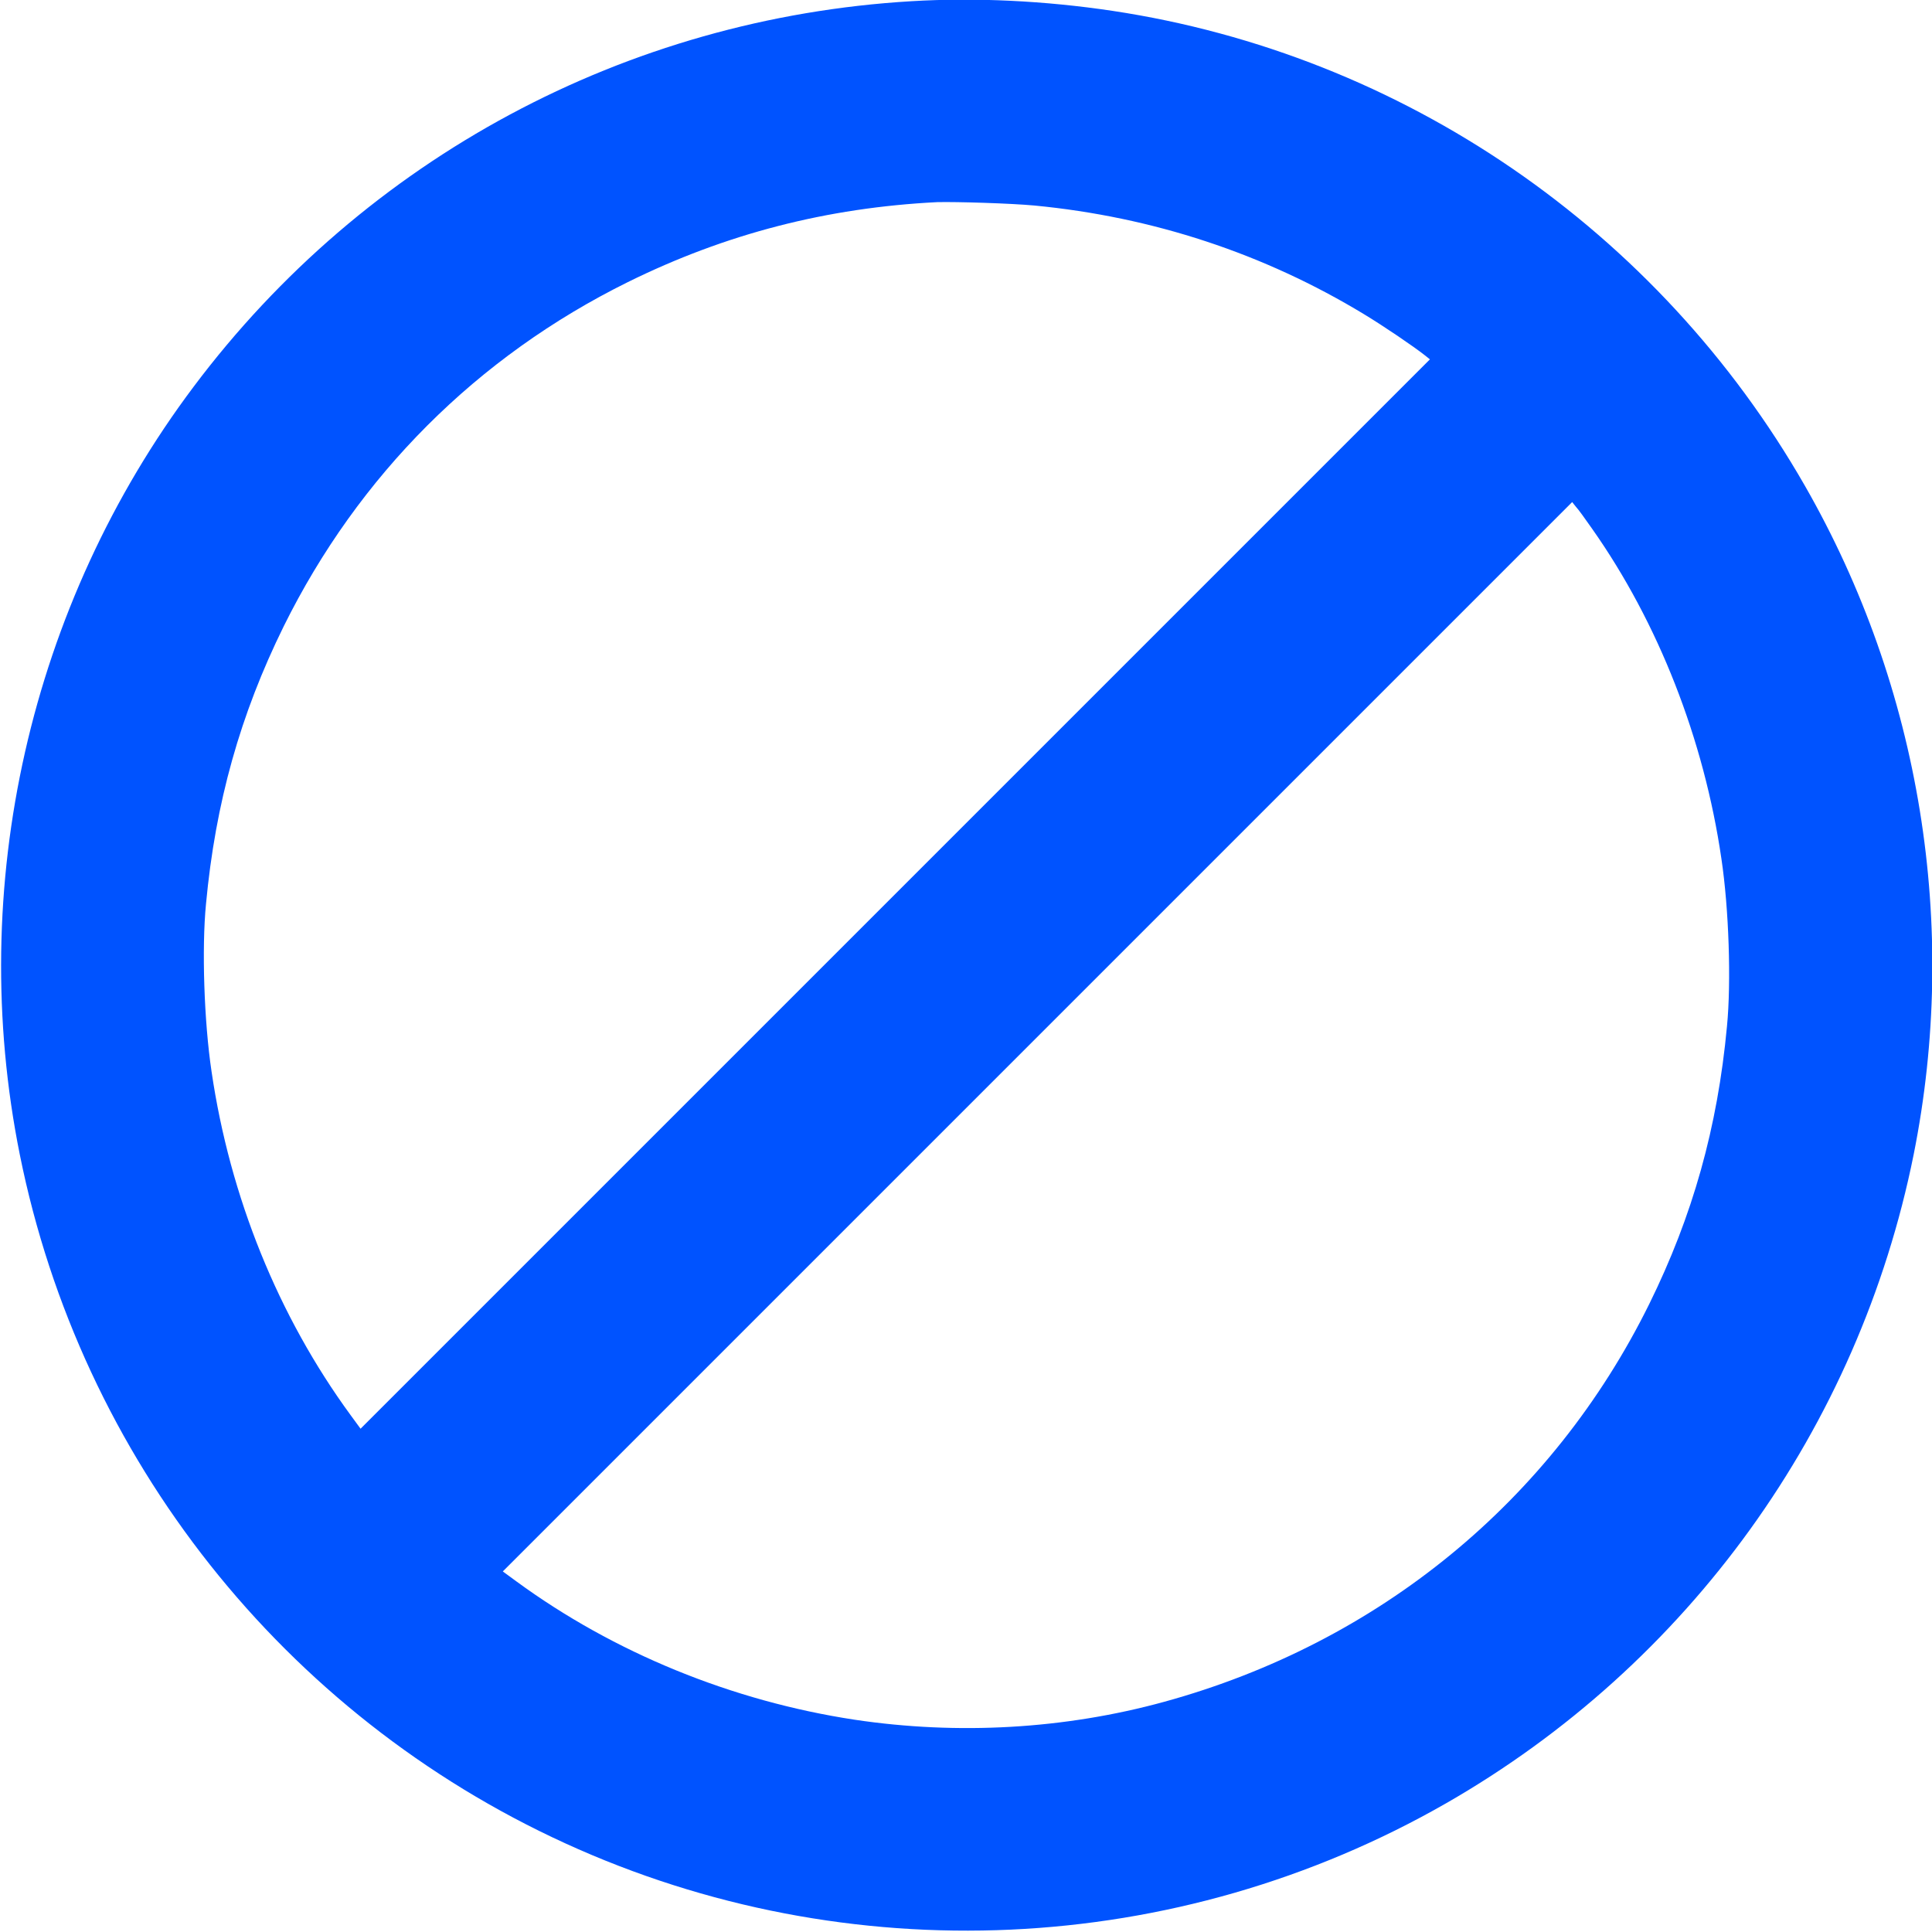
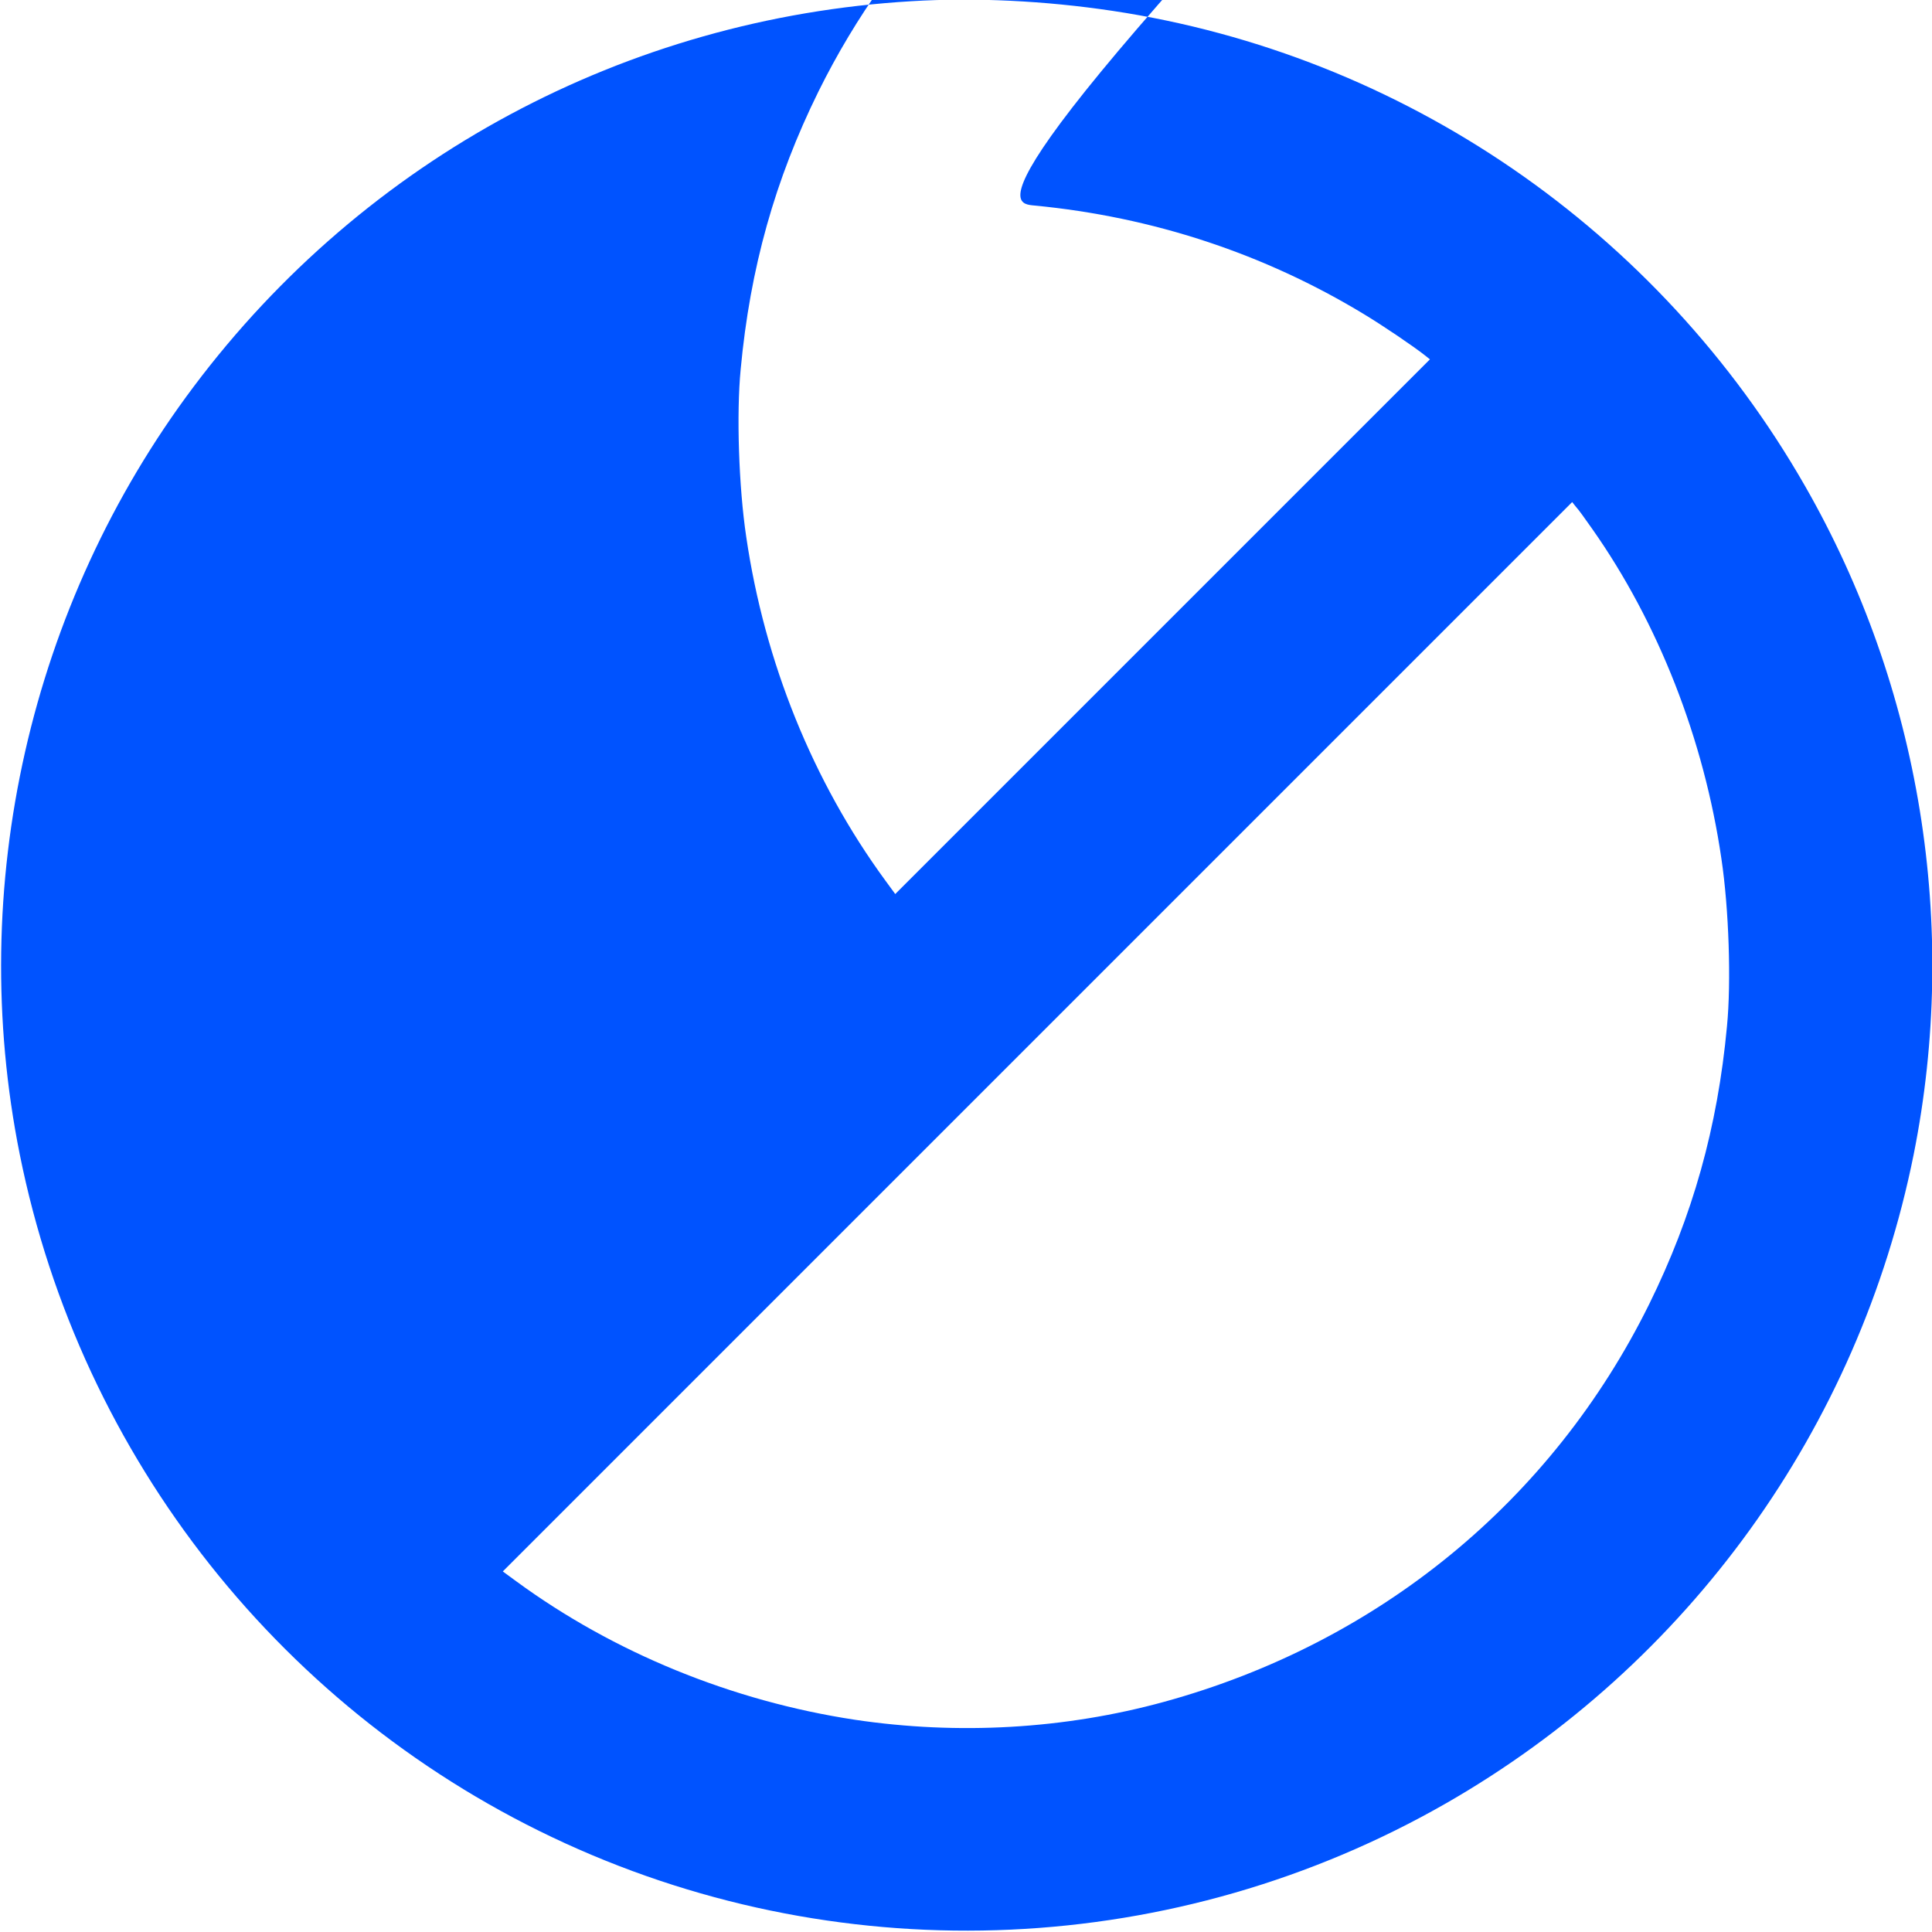
<svg xmlns="http://www.w3.org/2000/svg" version="1.1" id="Layer_1" x="0px" y="0px" width="80px" height="80px" viewBox="0 0 80 80" style="enable-background:new 0 0 80 80;" xml:space="preserve">
  <g transform="translate(0,1280) scale(0.1,-0.1)">
-     <path style="fill:#0053FF;" d="M377.4,12799.5c-118.1-7-226.2-65-297.2-159.6c-67.9-90.4-94.3-207-72-318   c25.3-125.8,109.3-231.9,225.9-285.2c117-53.5,253.1-47.3,364.7,16.6c100.3,57.5,170.8,155.3,193.6,268.6   c18.9,94.4,2.9,193.3-45,276.9c-60.7,106-166.5,178.6-286.7,196.7C432.7,12799.7,403.8,12801.1,377.4,12799.5z M428.3,12714.9   c49-4.7,95.1-19.9,136.5-45c8.1-4.9,20.5-13.3,25.3-17.1l2-1.6l-221.4-221.4l-221.4-221.4l-4.1,5.6c-30,41-50,90.4-57.6,142.3   c-3.1,20.7-4.1,51-2.3,69.4c3.9,41.9,14.2,78.5,32.2,115c30.9,62.4,80,111.6,142.5,142.5c40.5,20,82.4,30.8,128.1,33.1   C396.1,12716.5,418.6,12715.8,428.3,12714.9z M659.3,12581c27.4-38.9,46.3-87.2,53.5-136.6c3.1-20.7,4.1-51,2.3-69.4   c-3.9-41.9-14.2-78.5-32.2-115c-40.2-81.4-112-140.3-200.9-164.7c-41.2-11.3-85.3-13.8-128.1-7.4c-50.7,7.7-99.7,27.7-140.1,57.3   l-5.6,4.1l221.4,221.4l221.4,221.4l1.6-2C653.5,12589.2,656.5,12585,659.3,12581z" />
+     <path style="fill:#0053FF;" d="M377.4,12799.5c-118.1-7-226.2-65-297.2-159.6c-67.9-90.4-94.3-207-72-318   c25.3-125.8,109.3-231.9,225.9-285.2c117-53.5,253.1-47.3,364.7,16.6c100.3,57.5,170.8,155.3,193.6,268.6   c18.9,94.4,2.9,193.3-45,276.9c-60.7,106-166.5,178.6-286.7,196.7C432.7,12799.7,403.8,12801.1,377.4,12799.5z M428.3,12714.9   c49-4.7,95.1-19.9,136.5-45c8.1-4.9,20.5-13.3,25.3-17.1l2-1.6l-221.4-221.4l-4.1,5.6c-30,41-50,90.4-57.6,142.3   c-3.1,20.7-4.1,51-2.3,69.4c3.9,41.9,14.2,78.5,32.2,115c30.9,62.4,80,111.6,142.5,142.5c40.5,20,82.4,30.8,128.1,33.1   C396.1,12716.5,418.6,12715.8,428.3,12714.9z M659.3,12581c27.4-38.9,46.3-87.2,53.5-136.6c3.1-20.7,4.1-51,2.3-69.4   c-3.9-41.9-14.2-78.5-32.2-115c-40.2-81.4-112-140.3-200.9-164.7c-41.2-11.3-85.3-13.8-128.1-7.4c-50.7,7.7-99.7,27.7-140.1,57.3   l-5.6,4.1l221.4,221.4l221.4,221.4l1.6-2C653.5,12589.2,656.5,12585,659.3,12581z" />
  </g>
</svg>